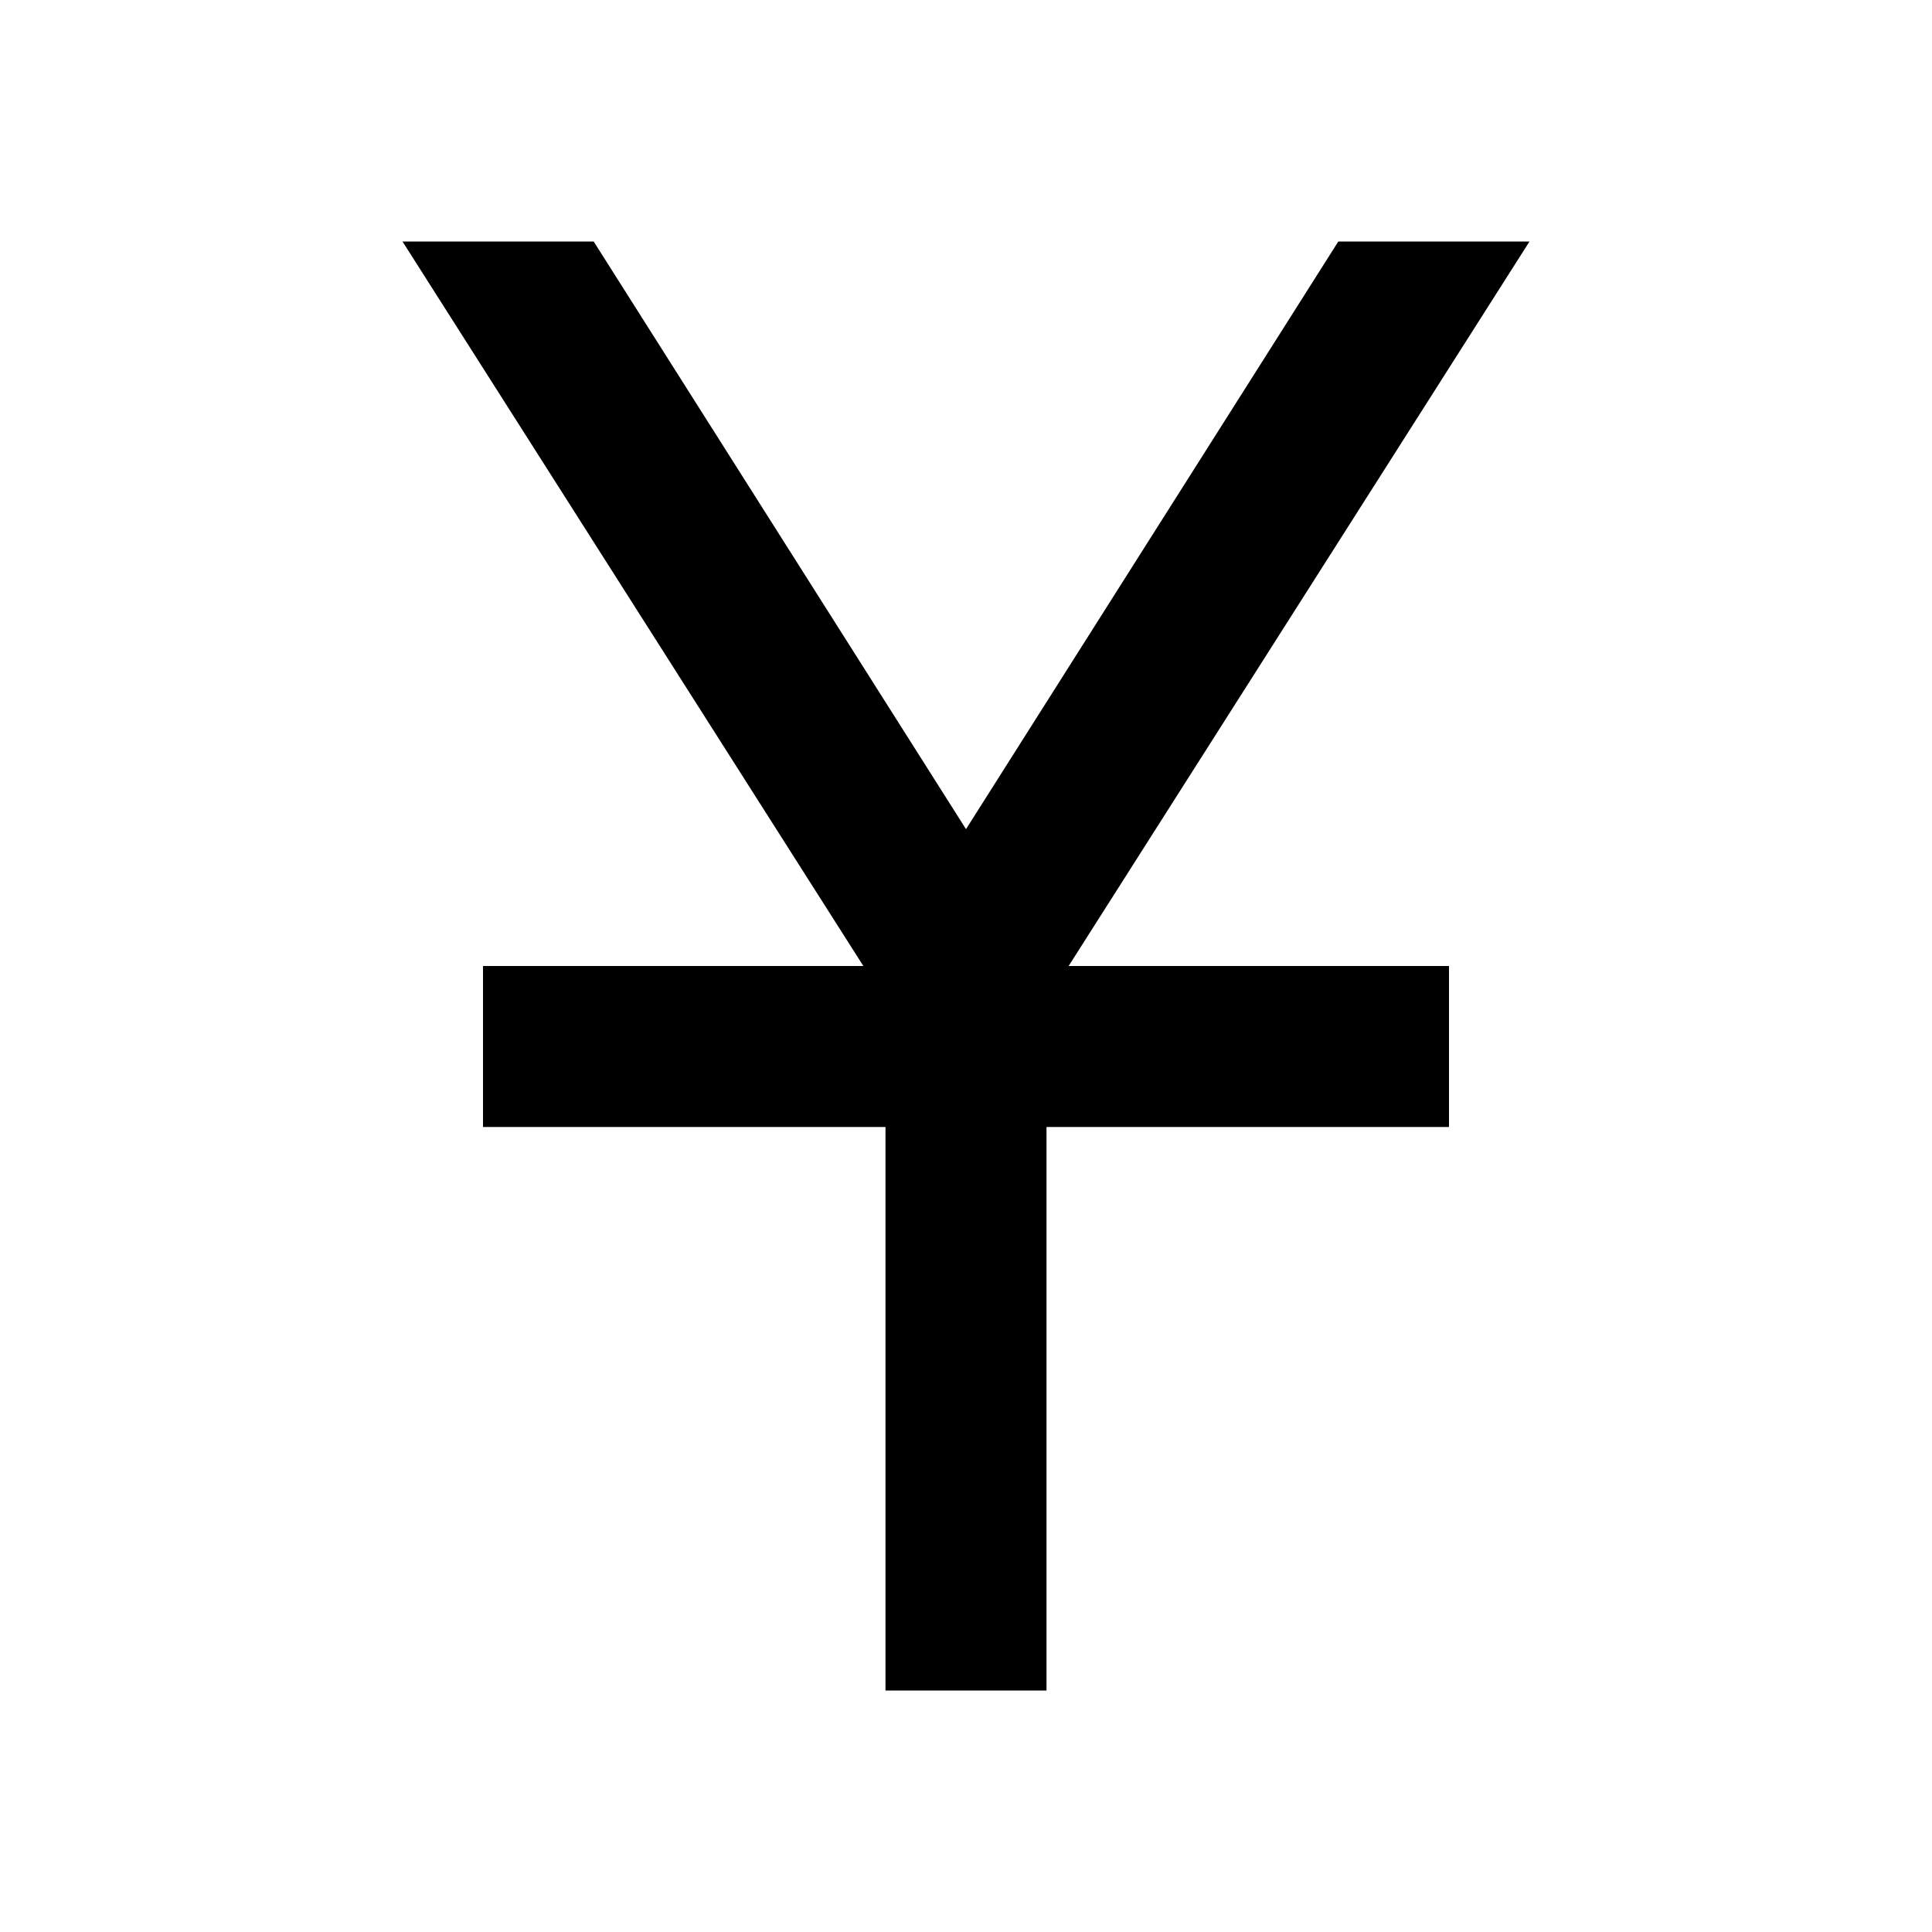
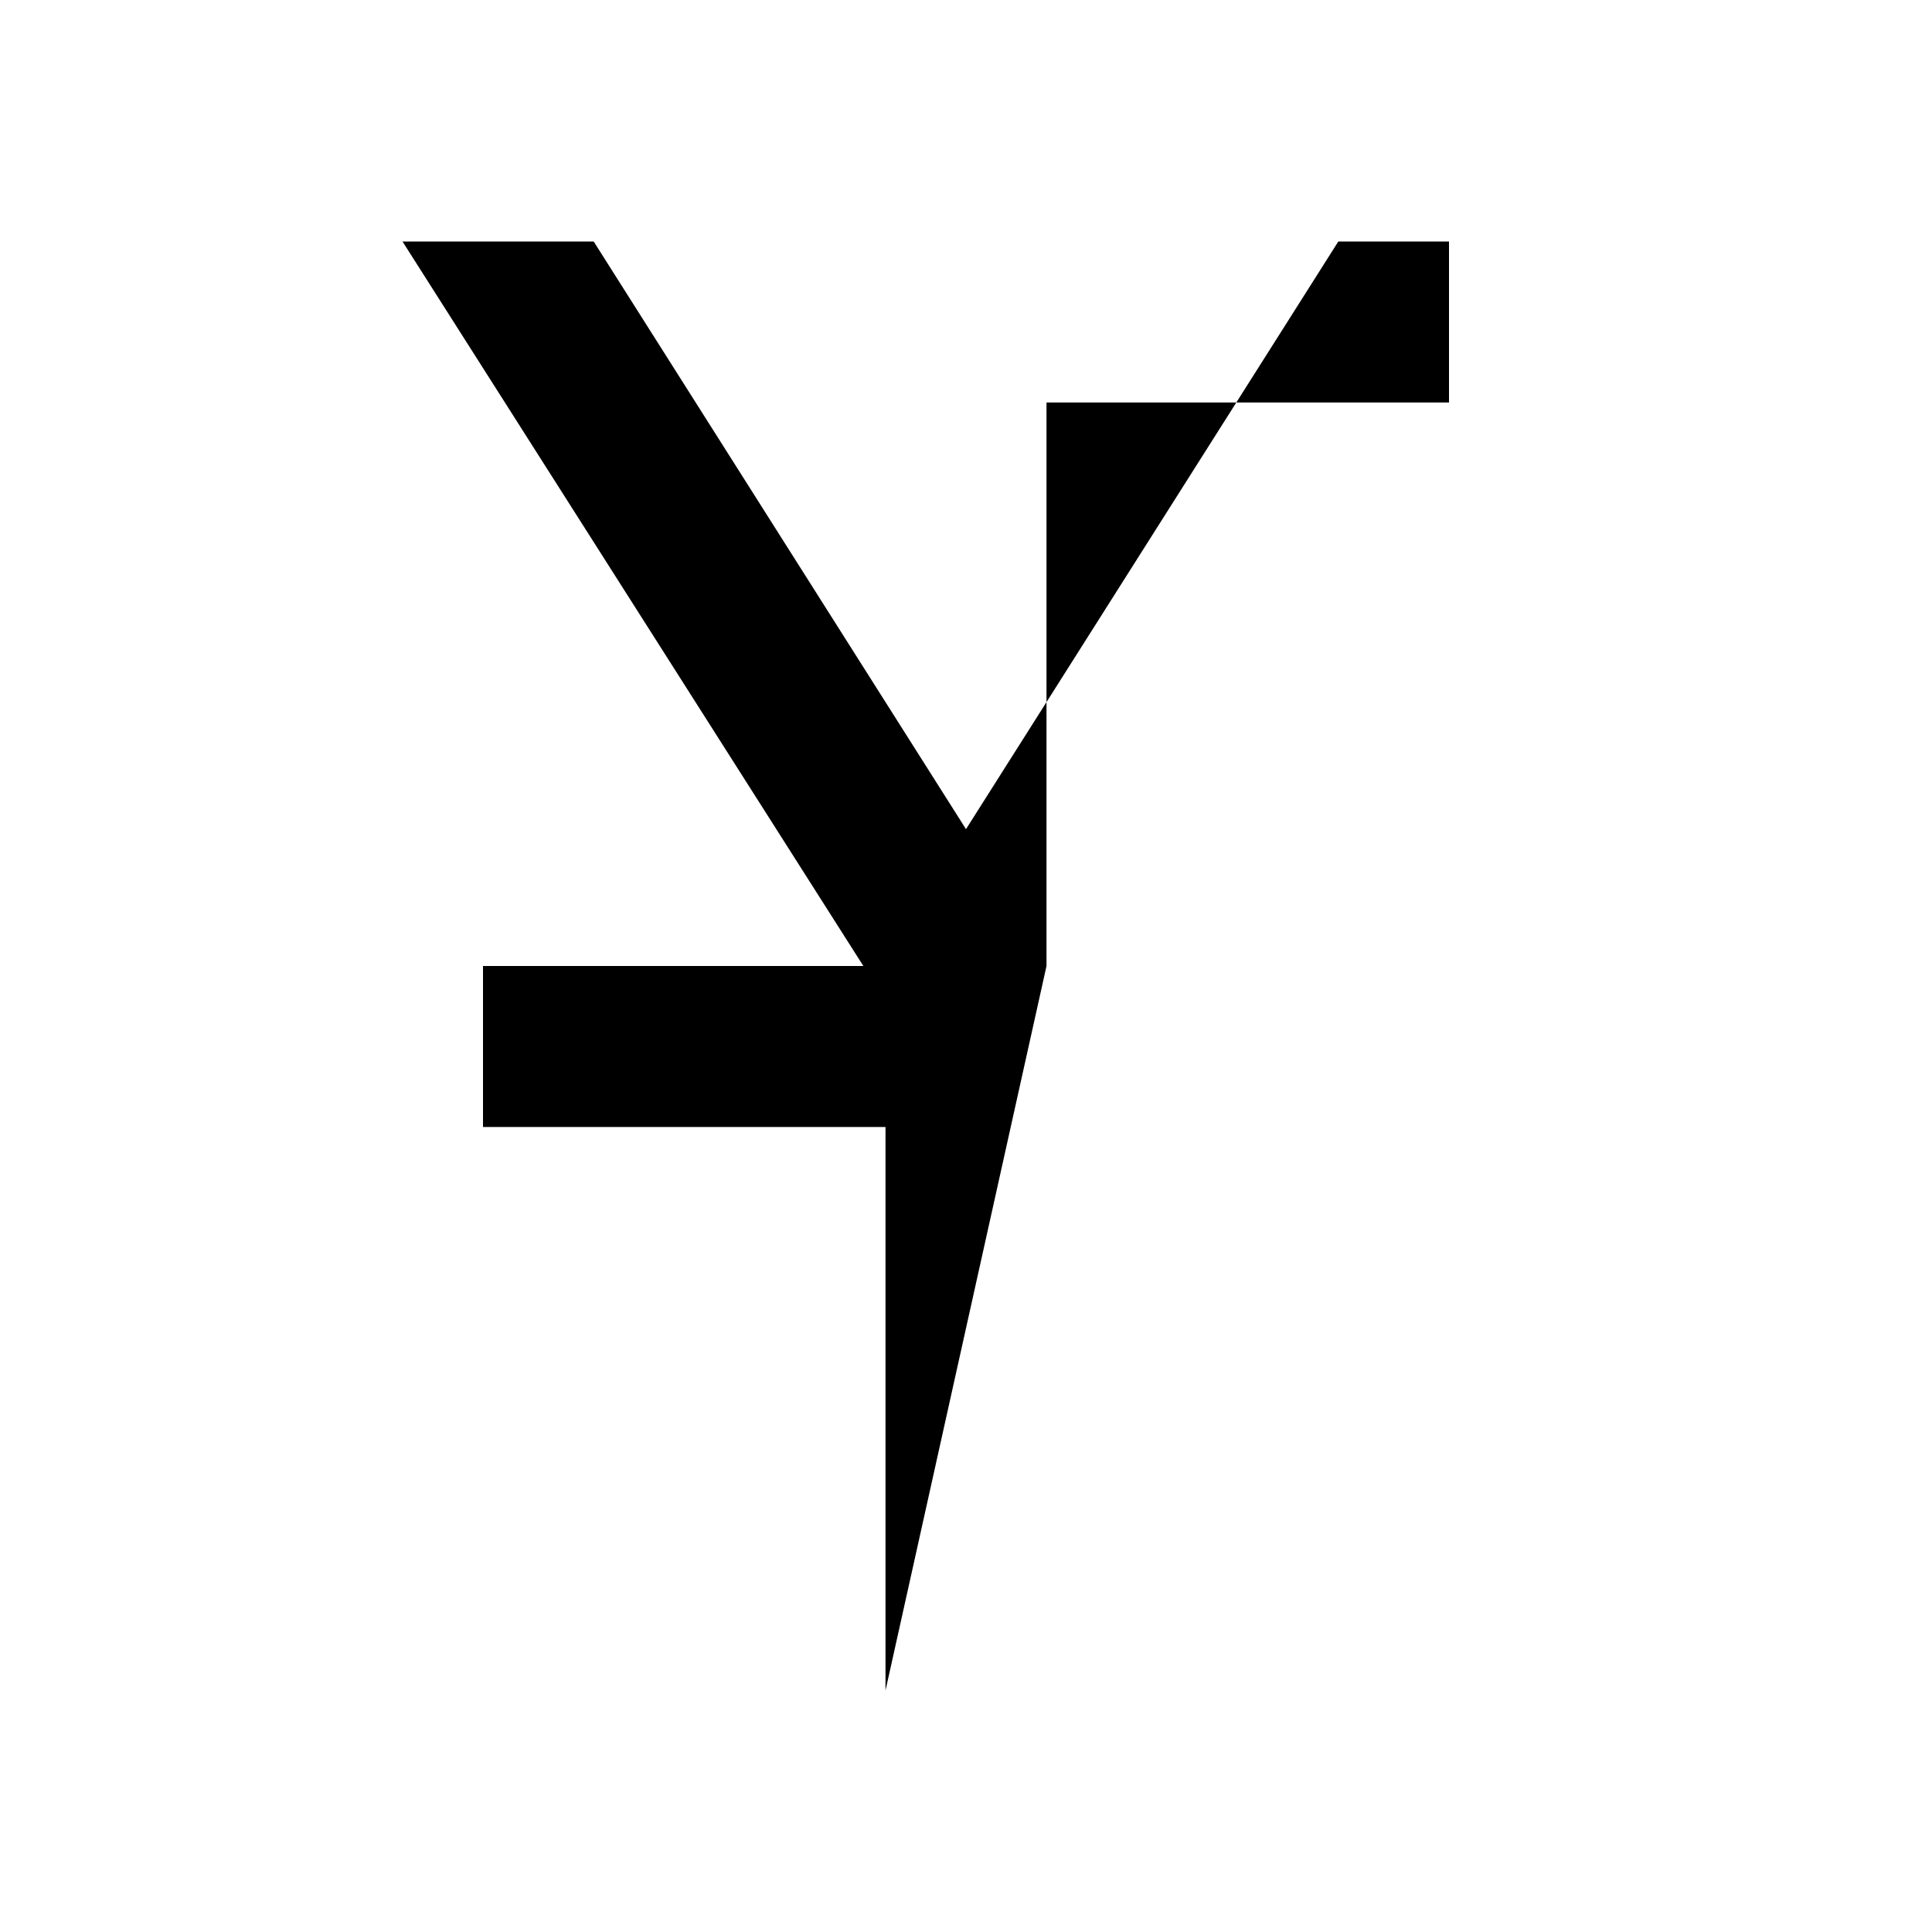
<svg xmlns="http://www.w3.org/2000/svg" width="800" height="800" viewBox="0 0 24 24">
-   <path fill="currentColor" d="M11 21v-7H6v-2h4.725L5 3h2.375L12 10.3L16.625 3H19l-5.725 9H18v2h-5v7z" />
+   <path fill="currentColor" d="M11 21v-7H6v-2h4.725L5 3h2.375L12 10.3L16.625 3H19H18v2h-5v7z" />
</svg>